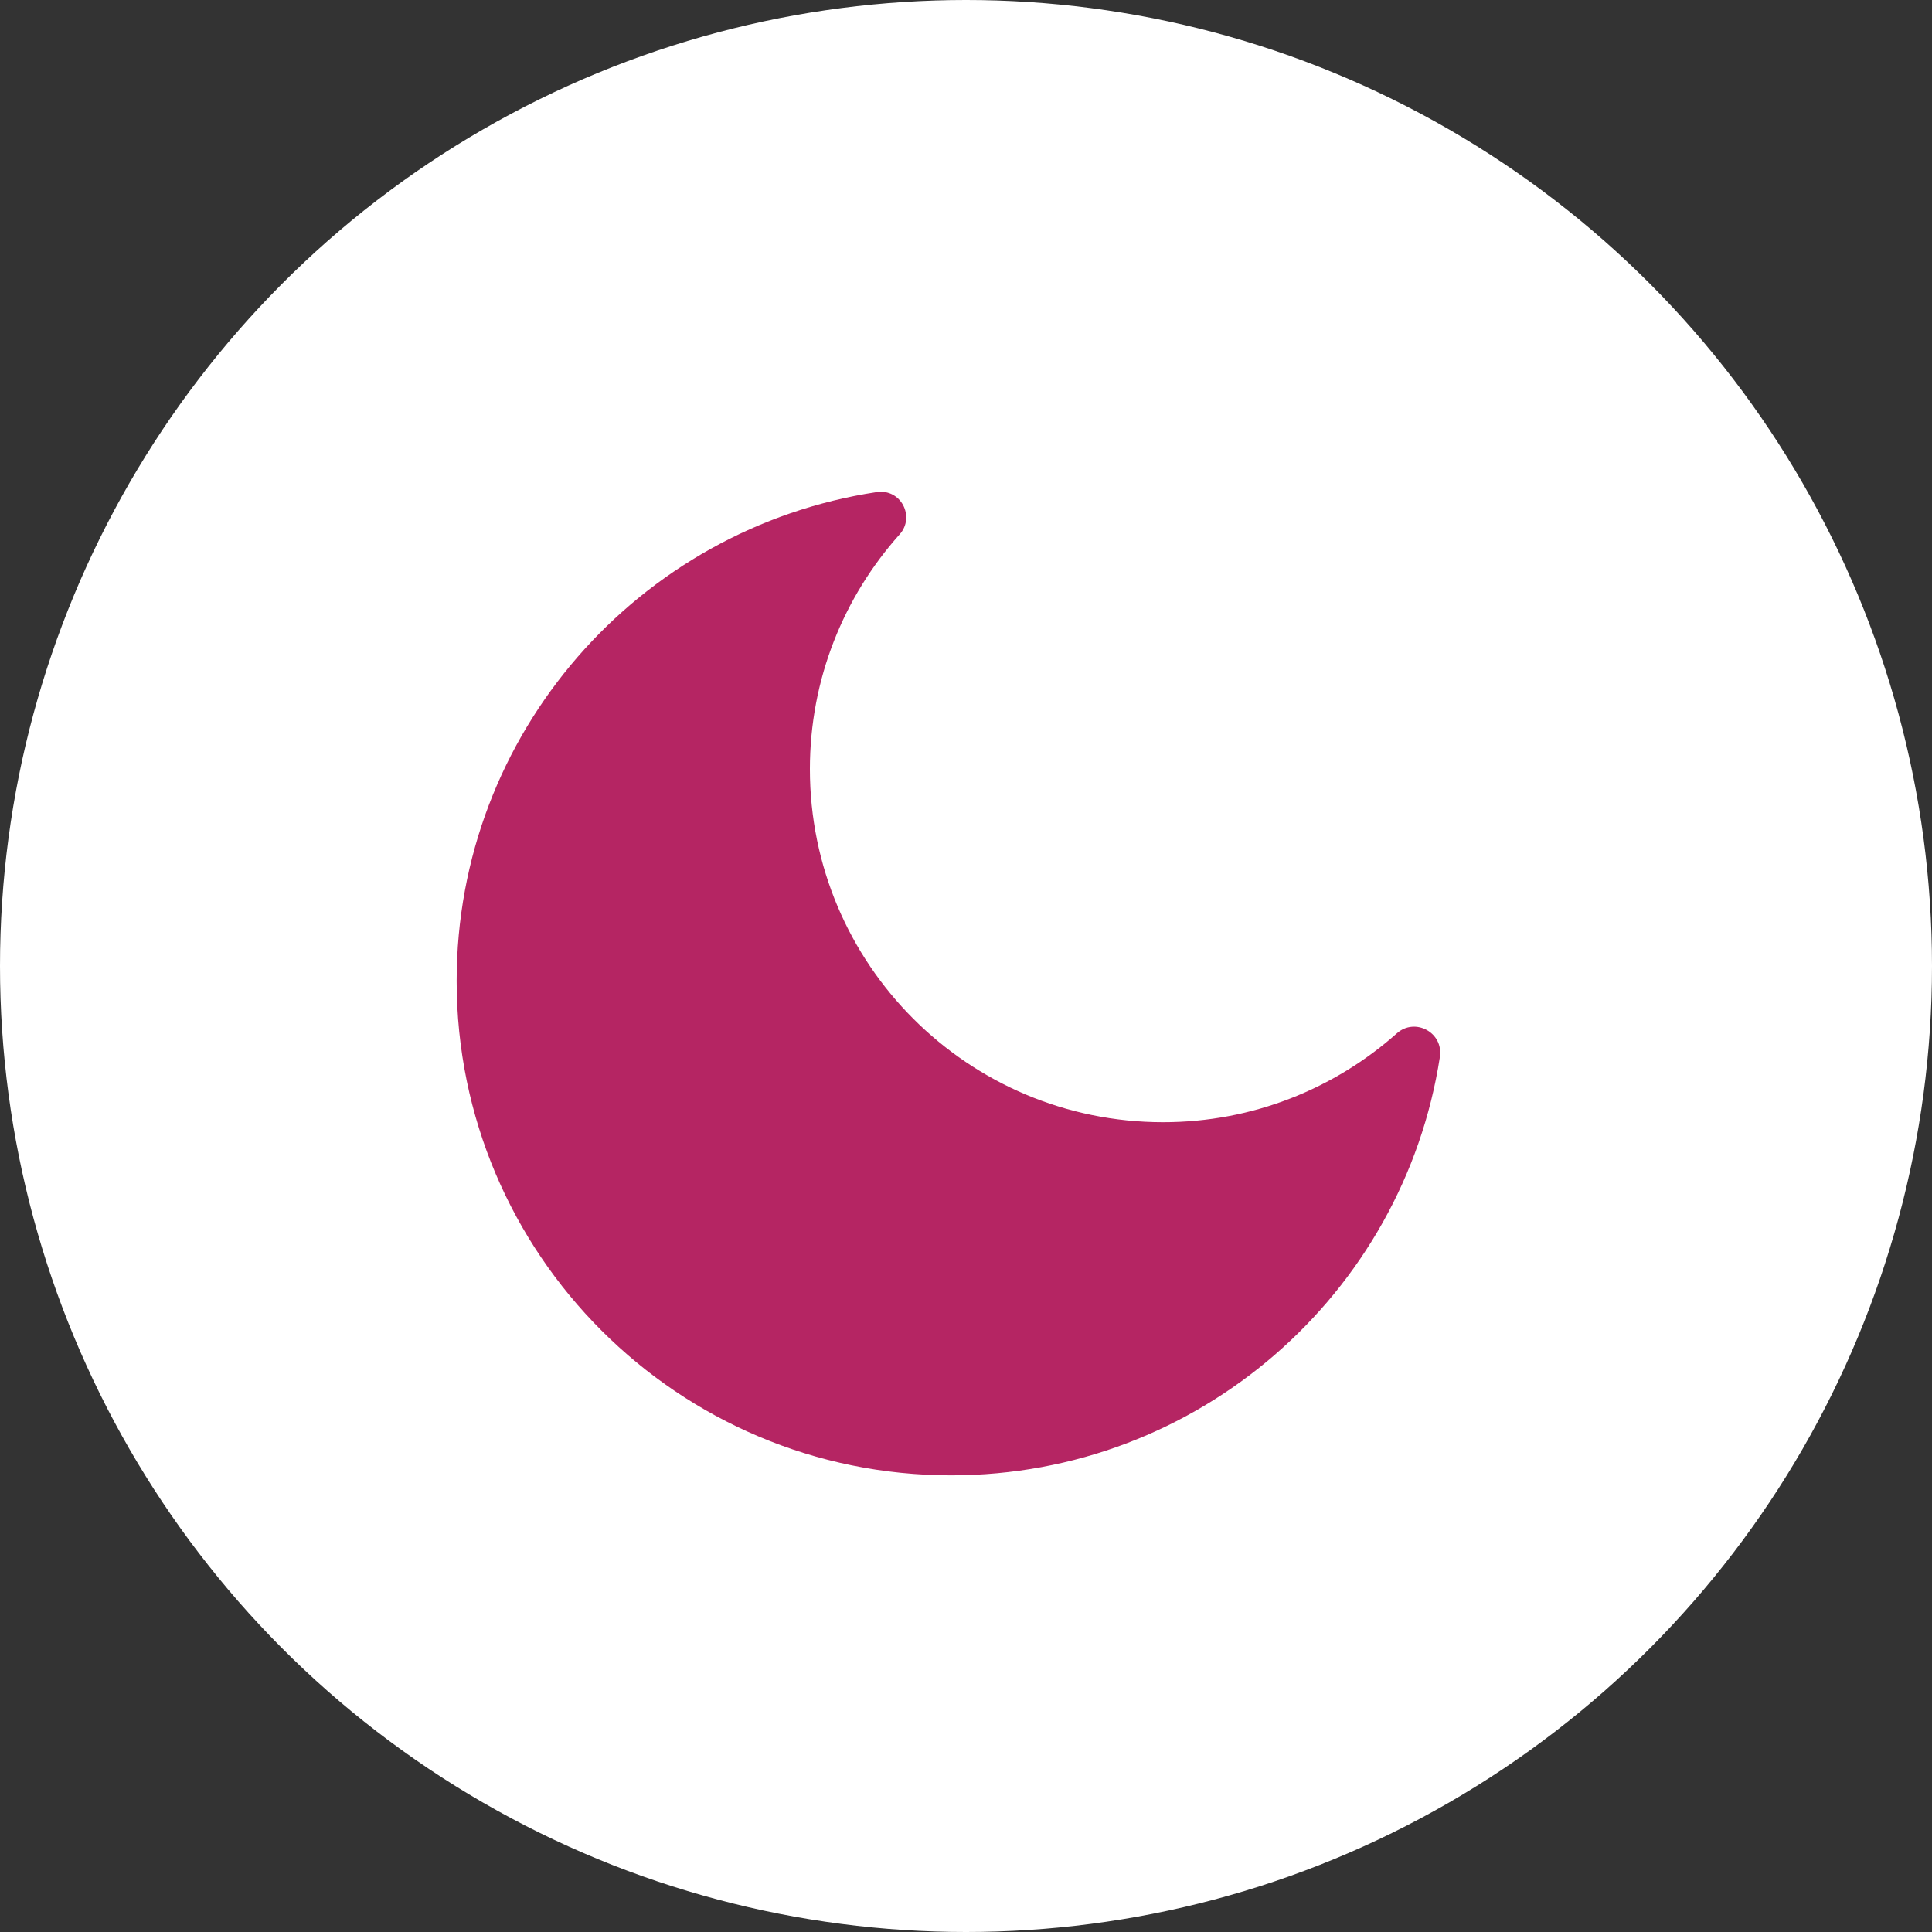
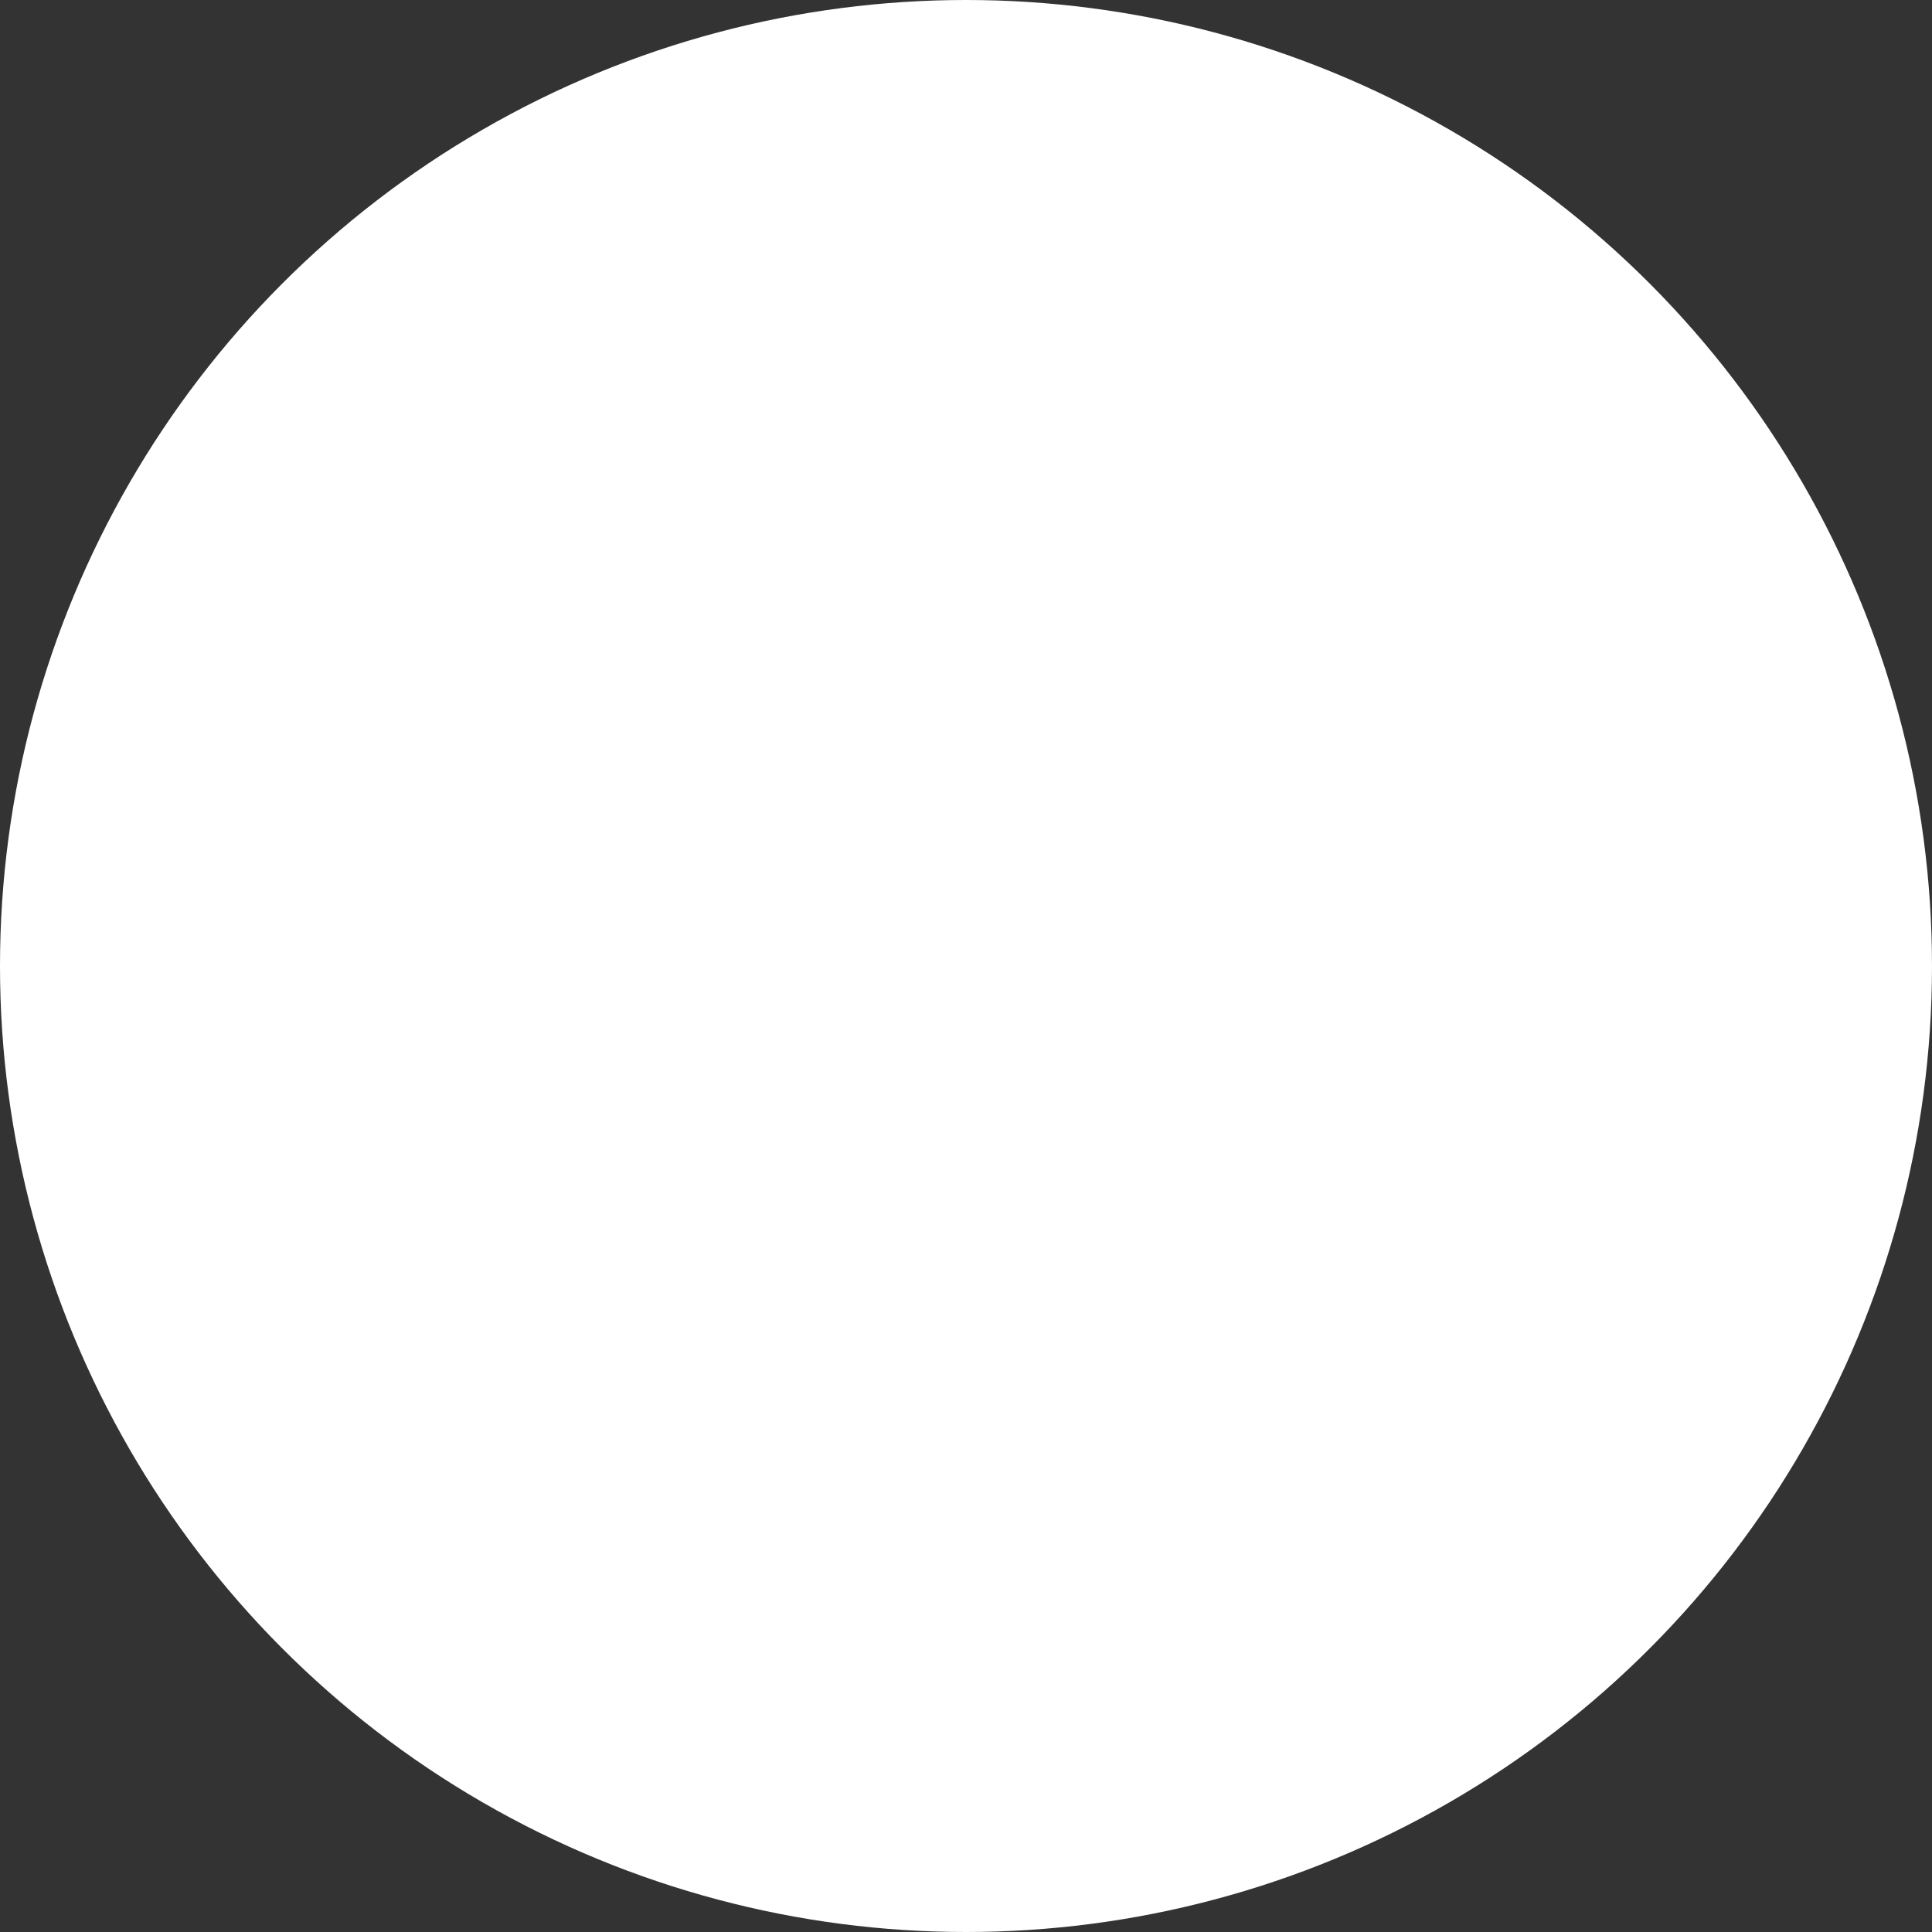
<svg xmlns="http://www.w3.org/2000/svg" width="55" height="55" viewBox="0 0 55 55" fill="none">
  <rect x="0" y="0" width="55" height="55" fill="#333333" stroke="none" />
  <g id="Group 83">
    <circle id="Ellipse 4" cx="27.5" cy="27.5" r="27.5" fill="white" />
-     <path id="Vector" d="M39.768 29.415C40.279 28.961 41.1 29.387 40.99 30.094C39.946 36.838 34.115 42 27.078 42C19.303 42 13 35.699 13 27.925C13 20.873 18.189 15.032 24.957 14.009C25.649 13.905 26.059 14.711 25.612 15.211C24.024 16.986 23.056 19.325 23.056 21.893C23.056 27.446 27.558 31.947 33.111 31.947C35.668 31.947 37.996 30.988 39.768 29.415Z" fill="#B52563" />
  </g>
</svg>